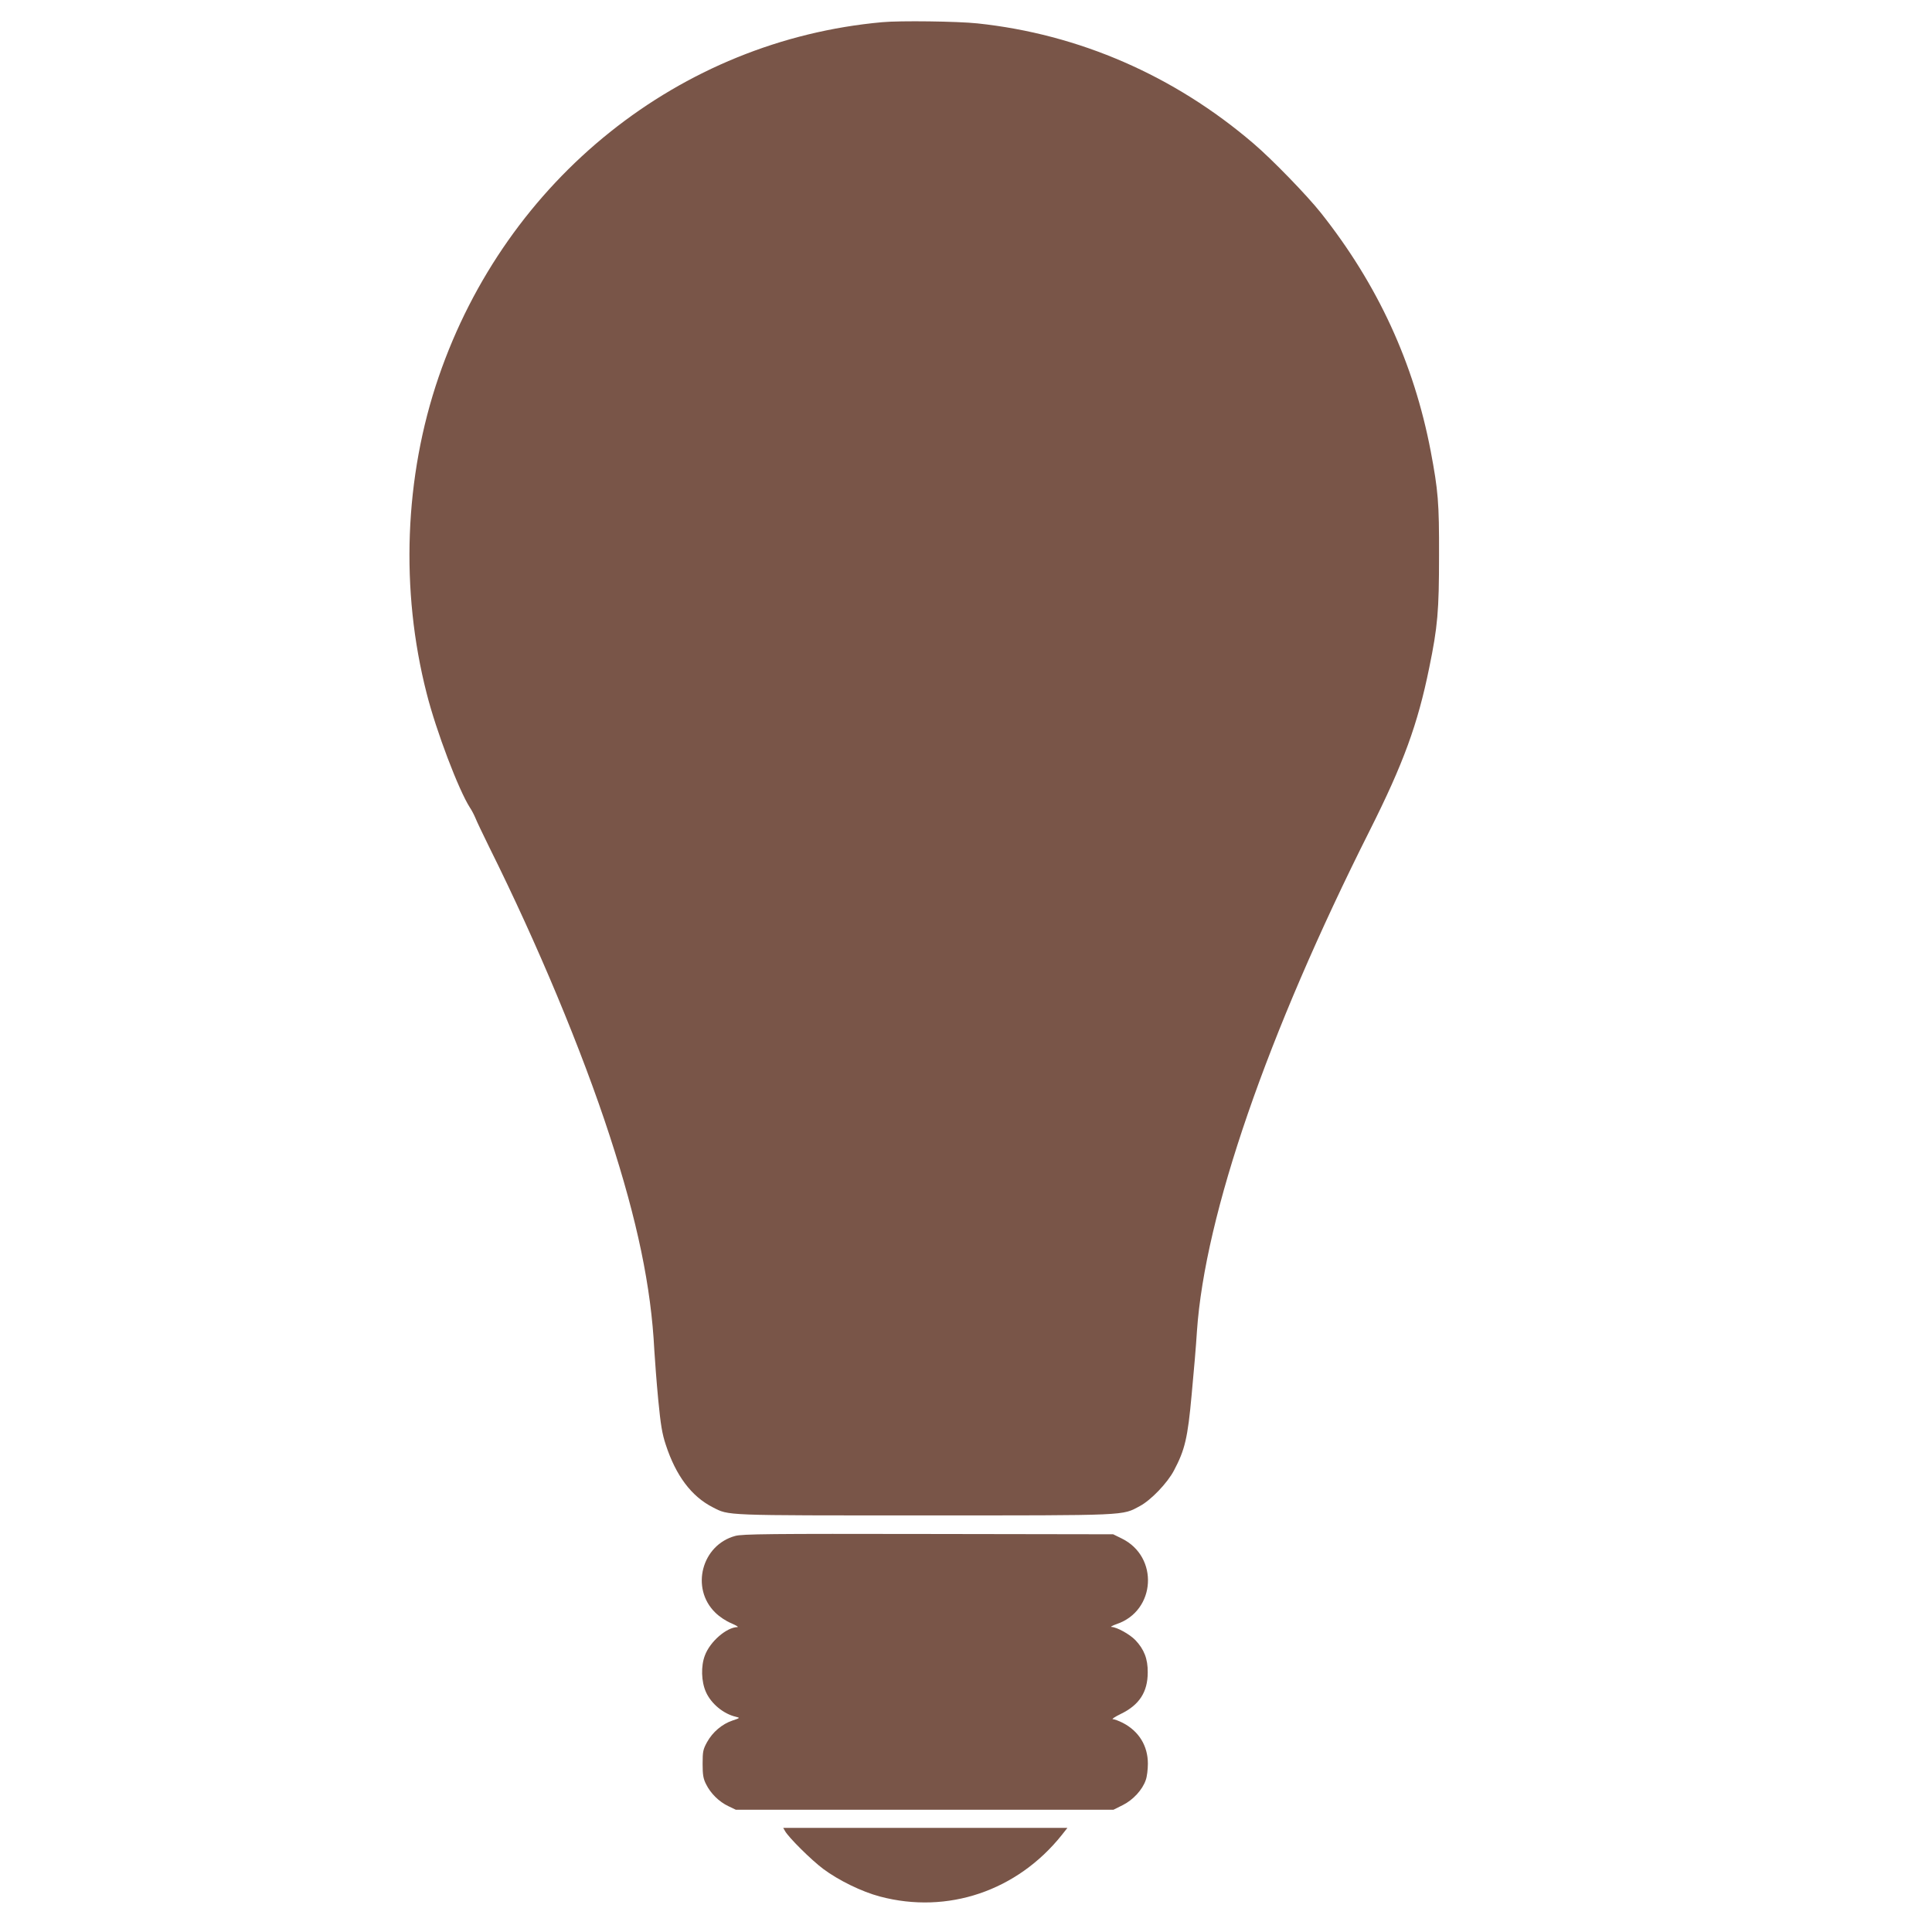
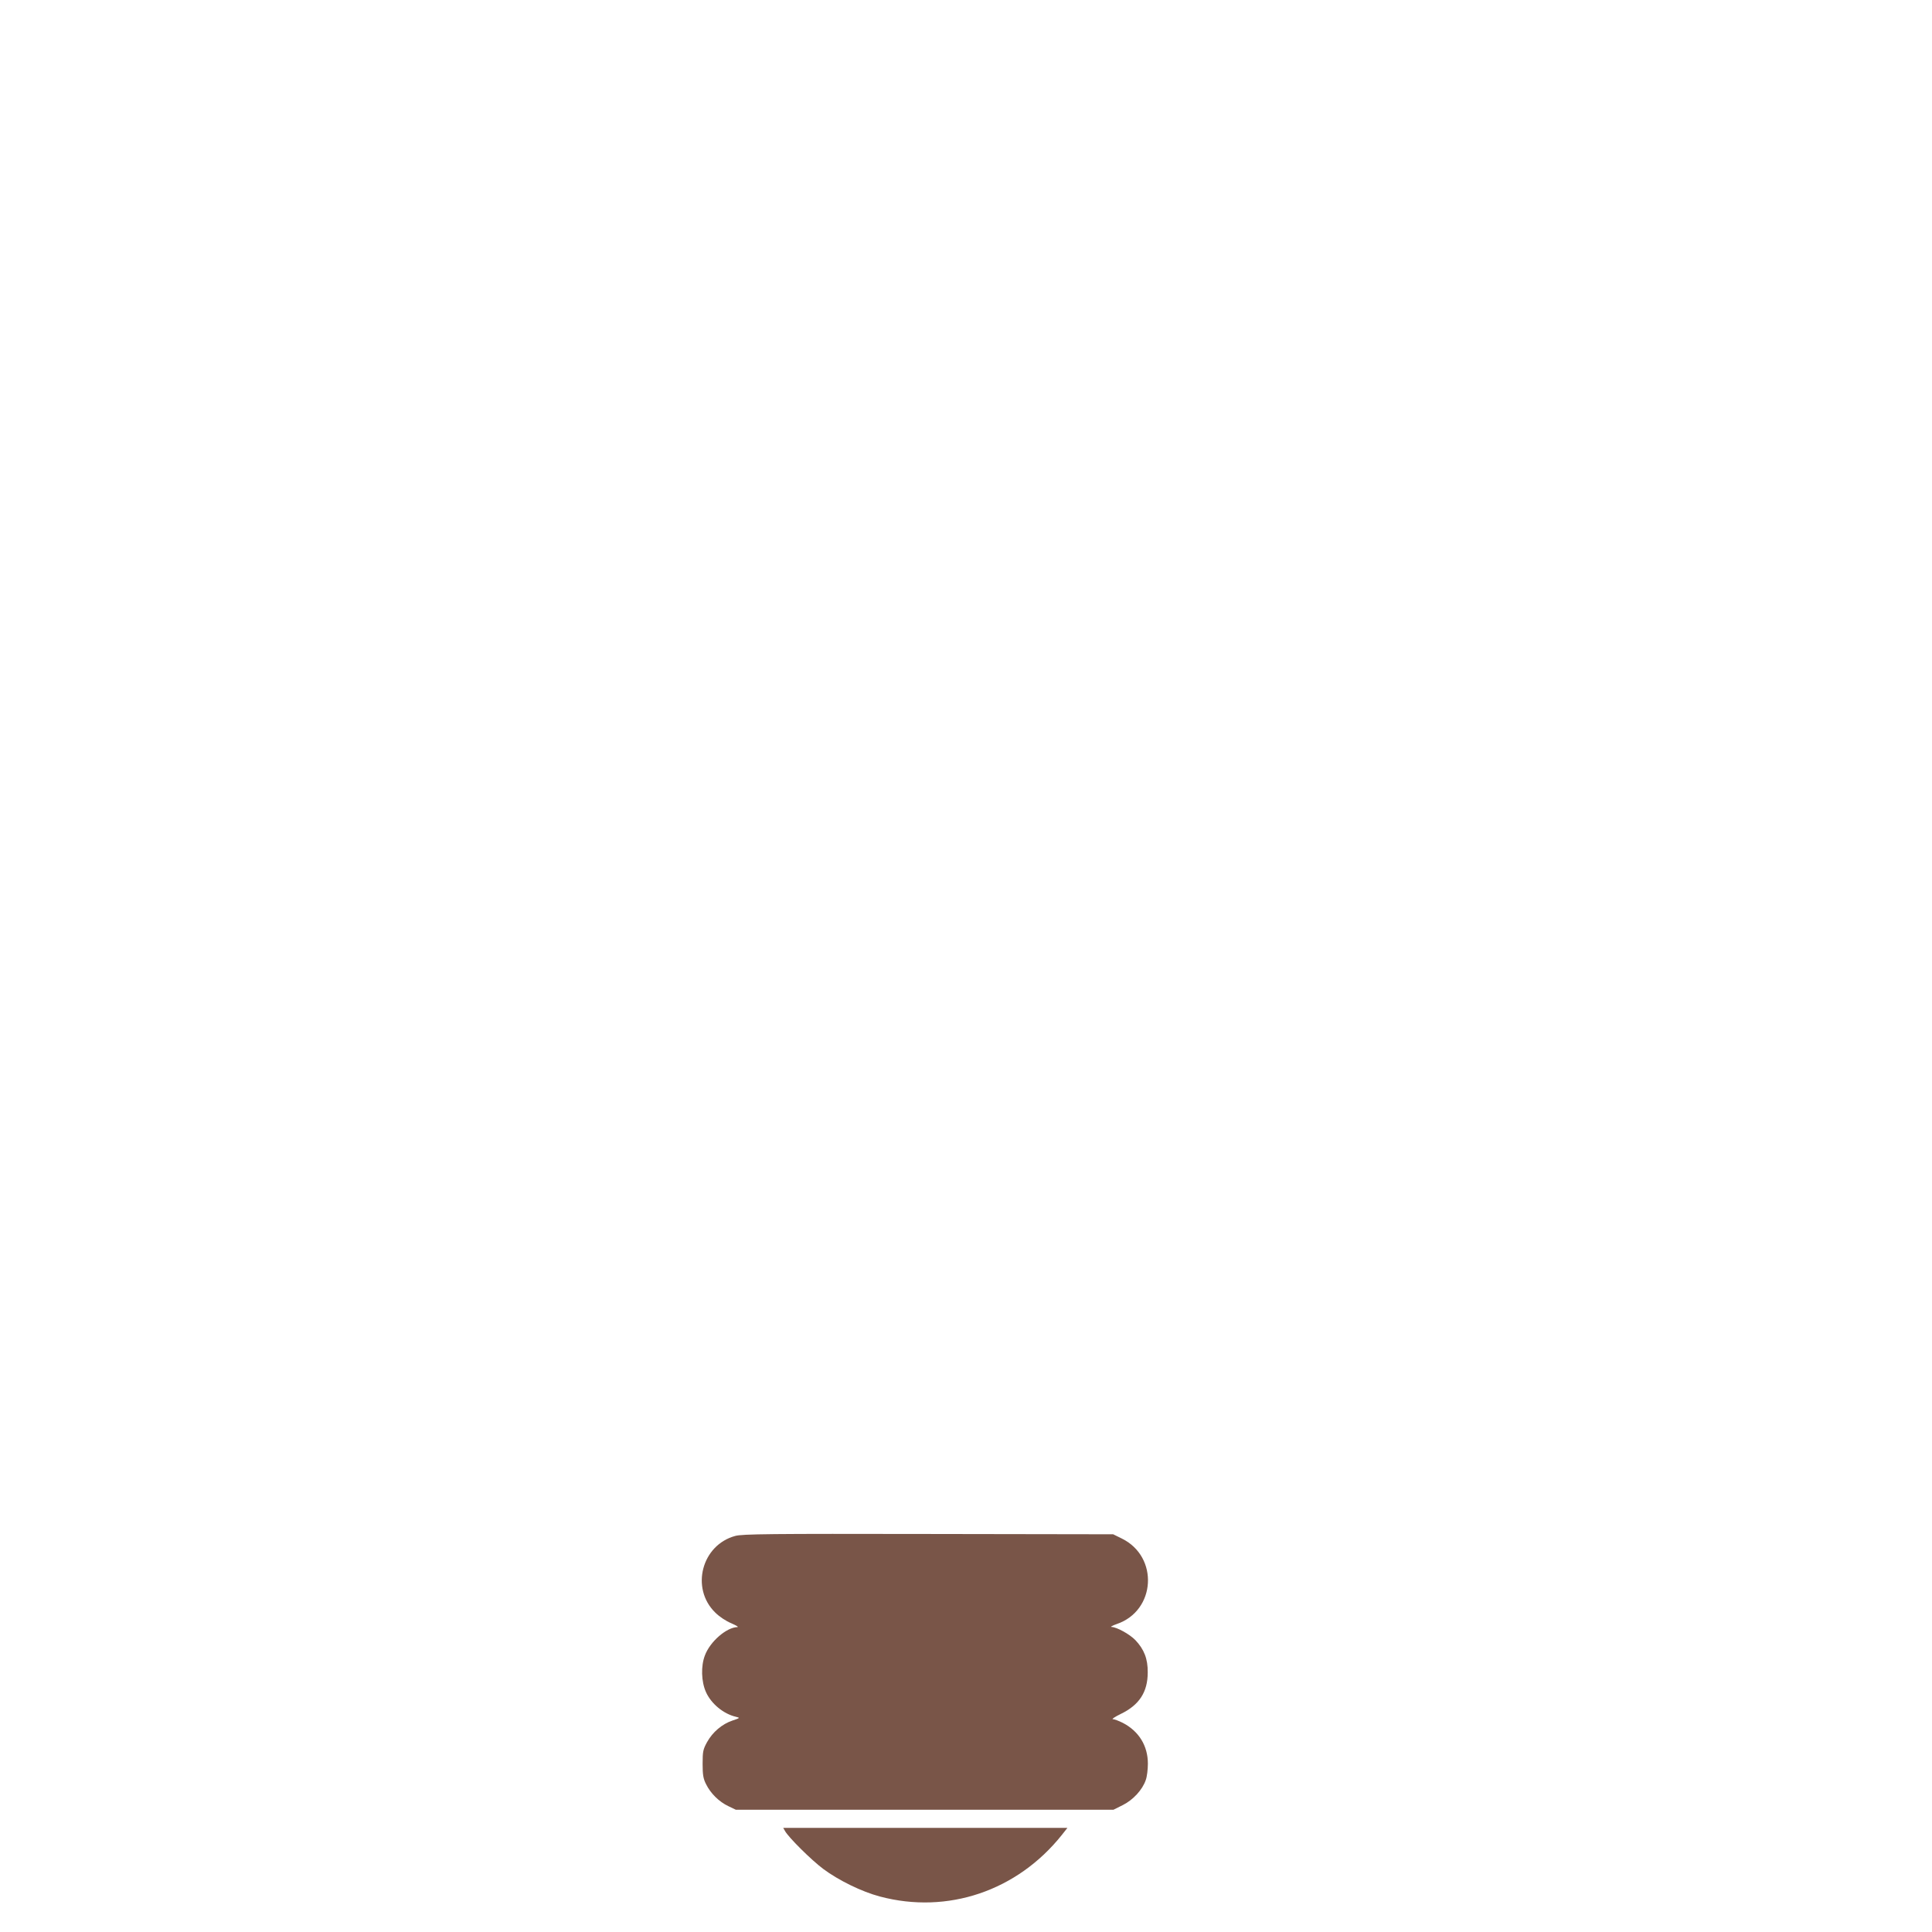
<svg xmlns="http://www.w3.org/2000/svg" version="1.0" width="1280pt" height="1280pt" viewBox="0 0 1280 1280" preserveAspectRatio="xMidYMid meet">
  <g transform="translate(0,1280) scale(0.1,-0.1)" fill="#795548" stroke="none">
-     <path d="M5845 12653 c-1342 -121 -2489 -1038 -2939 -2351 -227 -662 -255 -1411 -79 -2097 63 -249 212 -640 286 -755 13 -19 29 -51 37 -70 7 -19 49 -106 92 -194 319 -641 613 -1345 797 -1910 184 -564 275 -1003 296 -1421 4 -66 15 -214 26 -329 16 -166 26 -226 50 -298 67 -205 170 -342 311 -414 110 -56 58 -54 1403 -54 1364 0 1307 -2 1427 62 73 39 182 152 226 236 72 136 91 214 117 502 14 146 30 335 35 420 53 772 465 1967 1145 3318 223 444 318 704 394 1078 56 272 65 376 65 744 1 351 -6 430 -55 690 -112 586 -352 1106 -728 1580 -93 117 -325 356 -446 459 -526 451 -1158 725 -1829 796 -132 14 -513 19 -631 8z" />
    <path d="M4871 2624 c-222 -60 -297 -346 -133 -507 29 -29 72 -57 108 -72 32 -14 50 -25 39 -25 -72 -2 -181 -96 -215 -188 -27 -70 -24 -173 7 -242 34 -77 116 -145 198 -164 29 -7 29 -8 -22 -25 -69 -23 -132 -77 -168 -142 -27 -49 -30 -63 -30 -144 0 -73 4 -99 23 -136 30 -61 86 -116 147 -145 l50 -24 1251 0 1251 0 62 31 c68 34 130 101 152 166 8 21 14 70 14 108 0 119 -60 216 -167 271 -26 13 -55 24 -65 24 -10 0 14 16 53 35 122 59 178 145 178 275 1 89 -24 153 -82 214 -38 39 -121 85 -157 87 -11 0 4 9 33 19 260 88 281 446 34 567 l-57 28 -1225 2 c-1047 2 -1233 0 -1279 -13z" />
    <path d="M5201 669 c22 -41 175 -193 253 -251 102 -76 255 -151 376 -183 448 -119 909 37 1205 408 l37 47 -941 0 -942 0 12 -21z" />
  </g>
</svg>